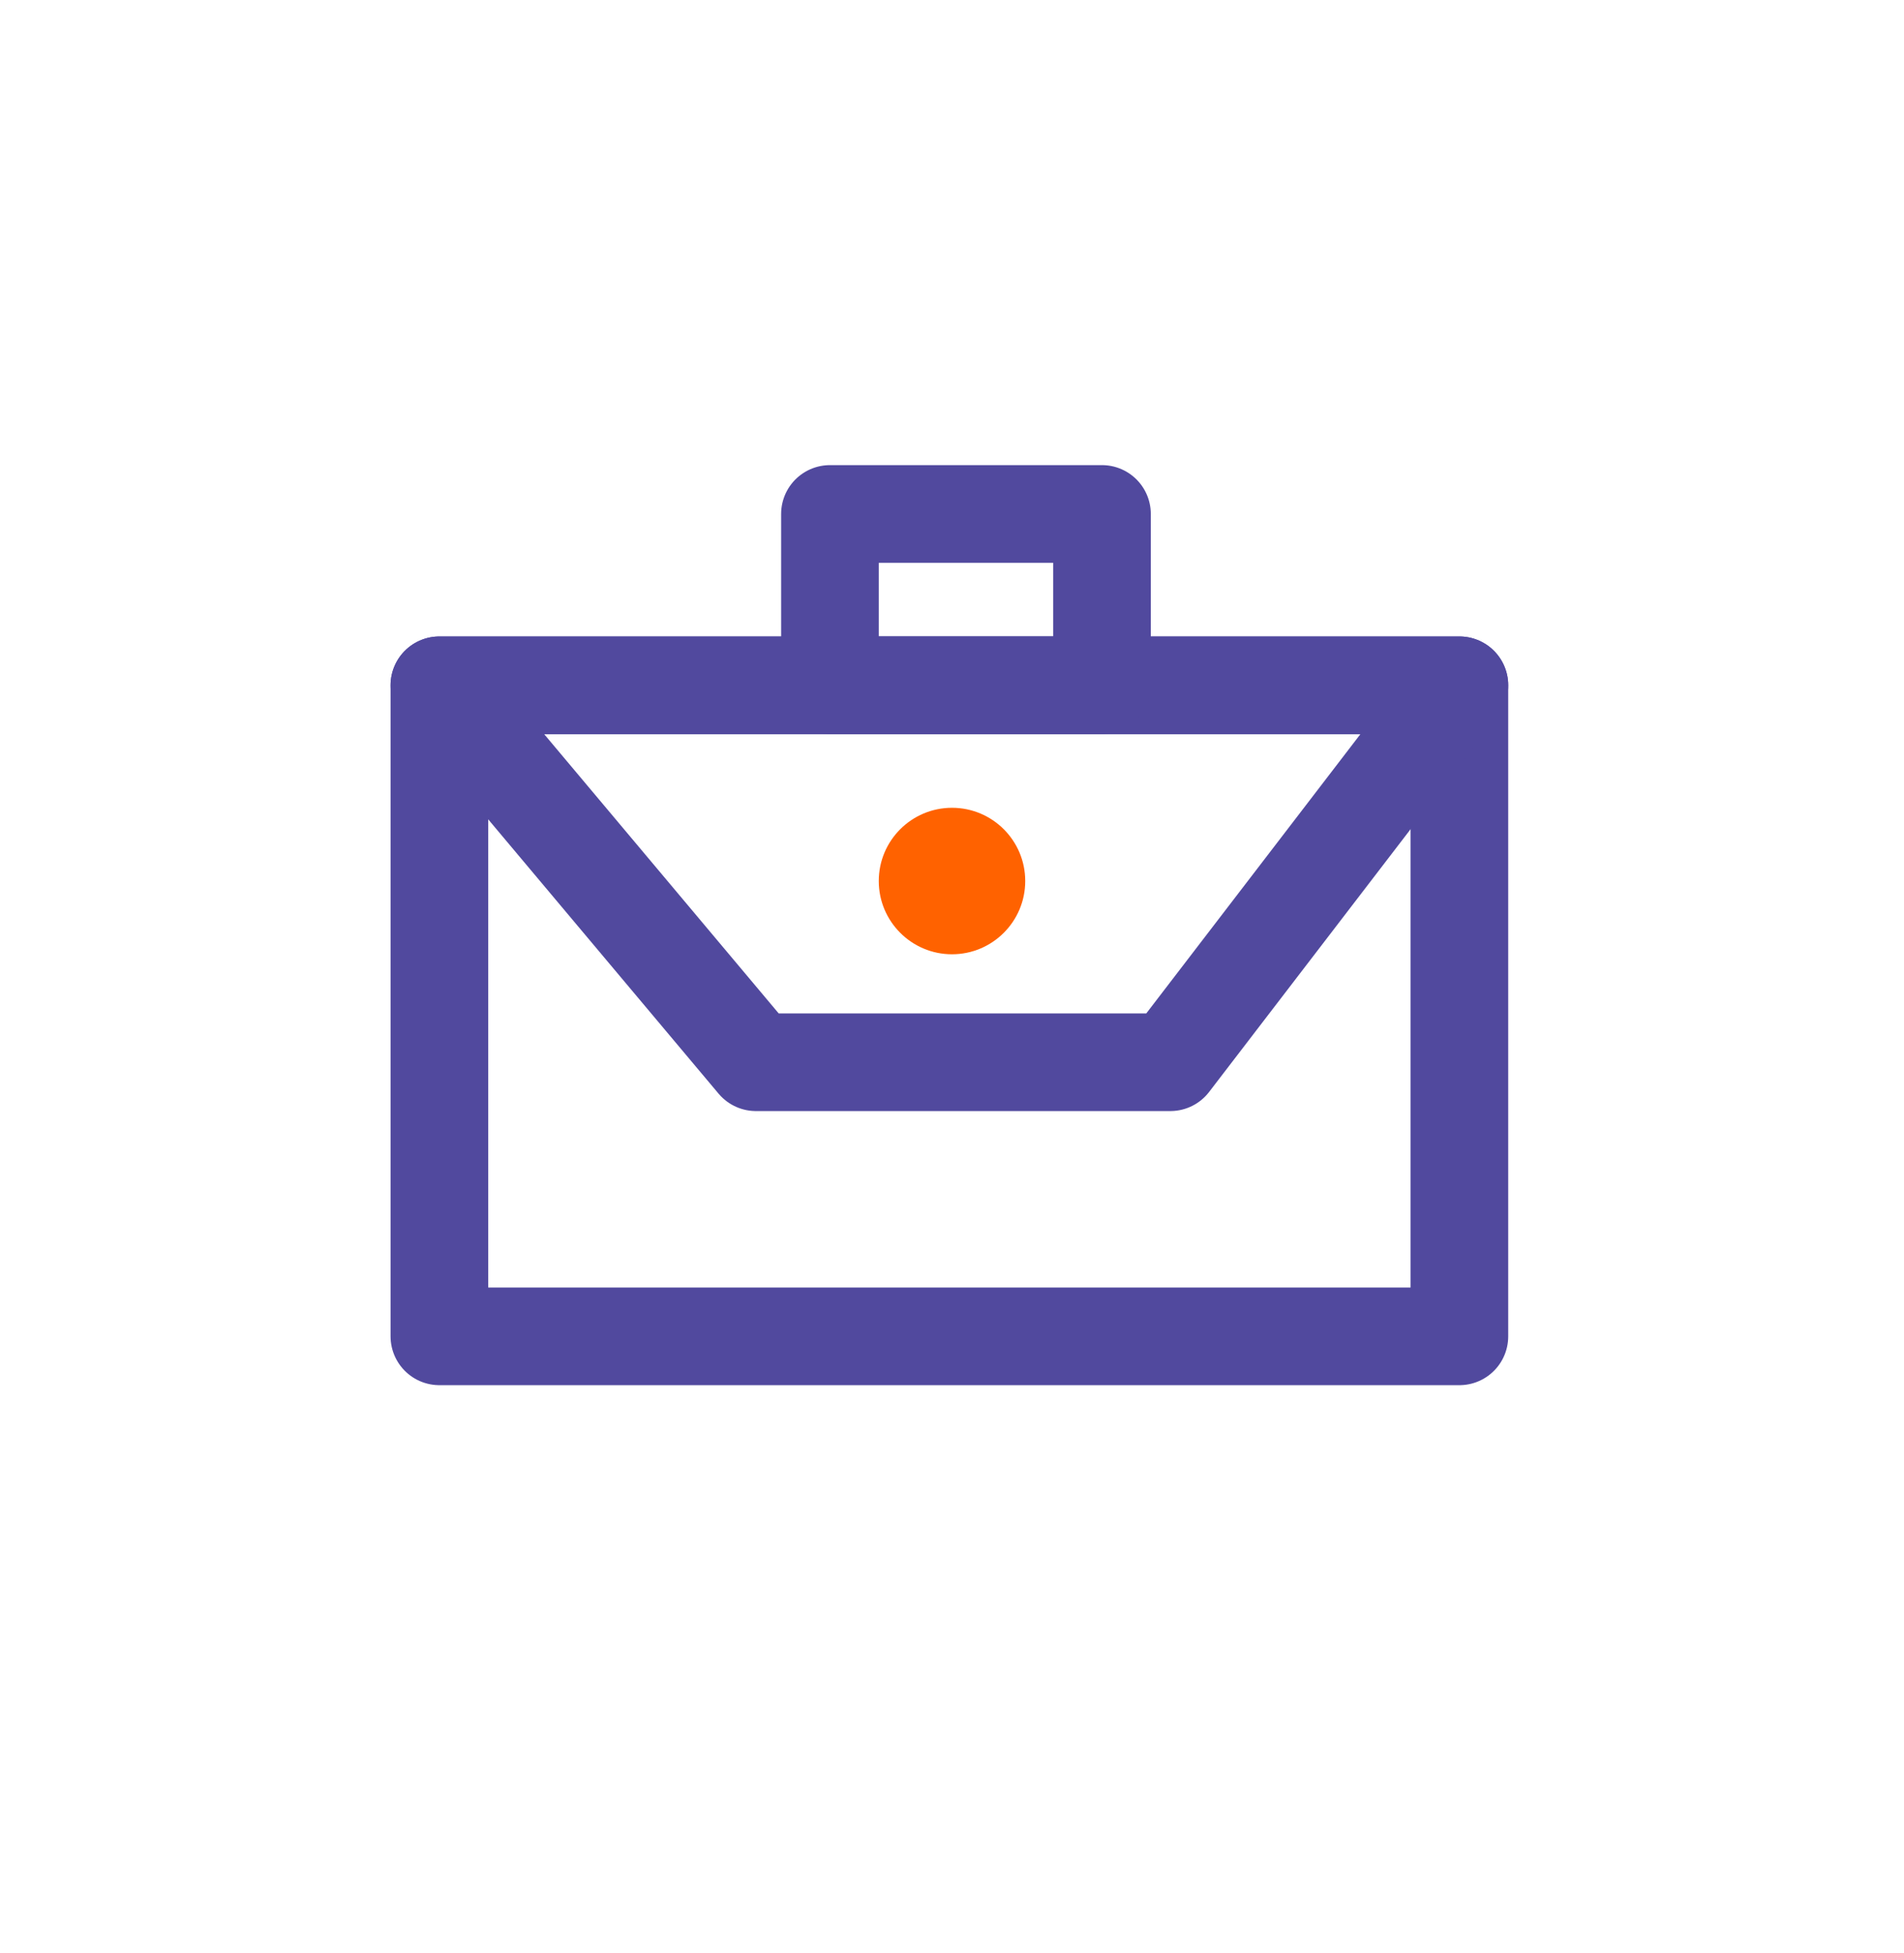
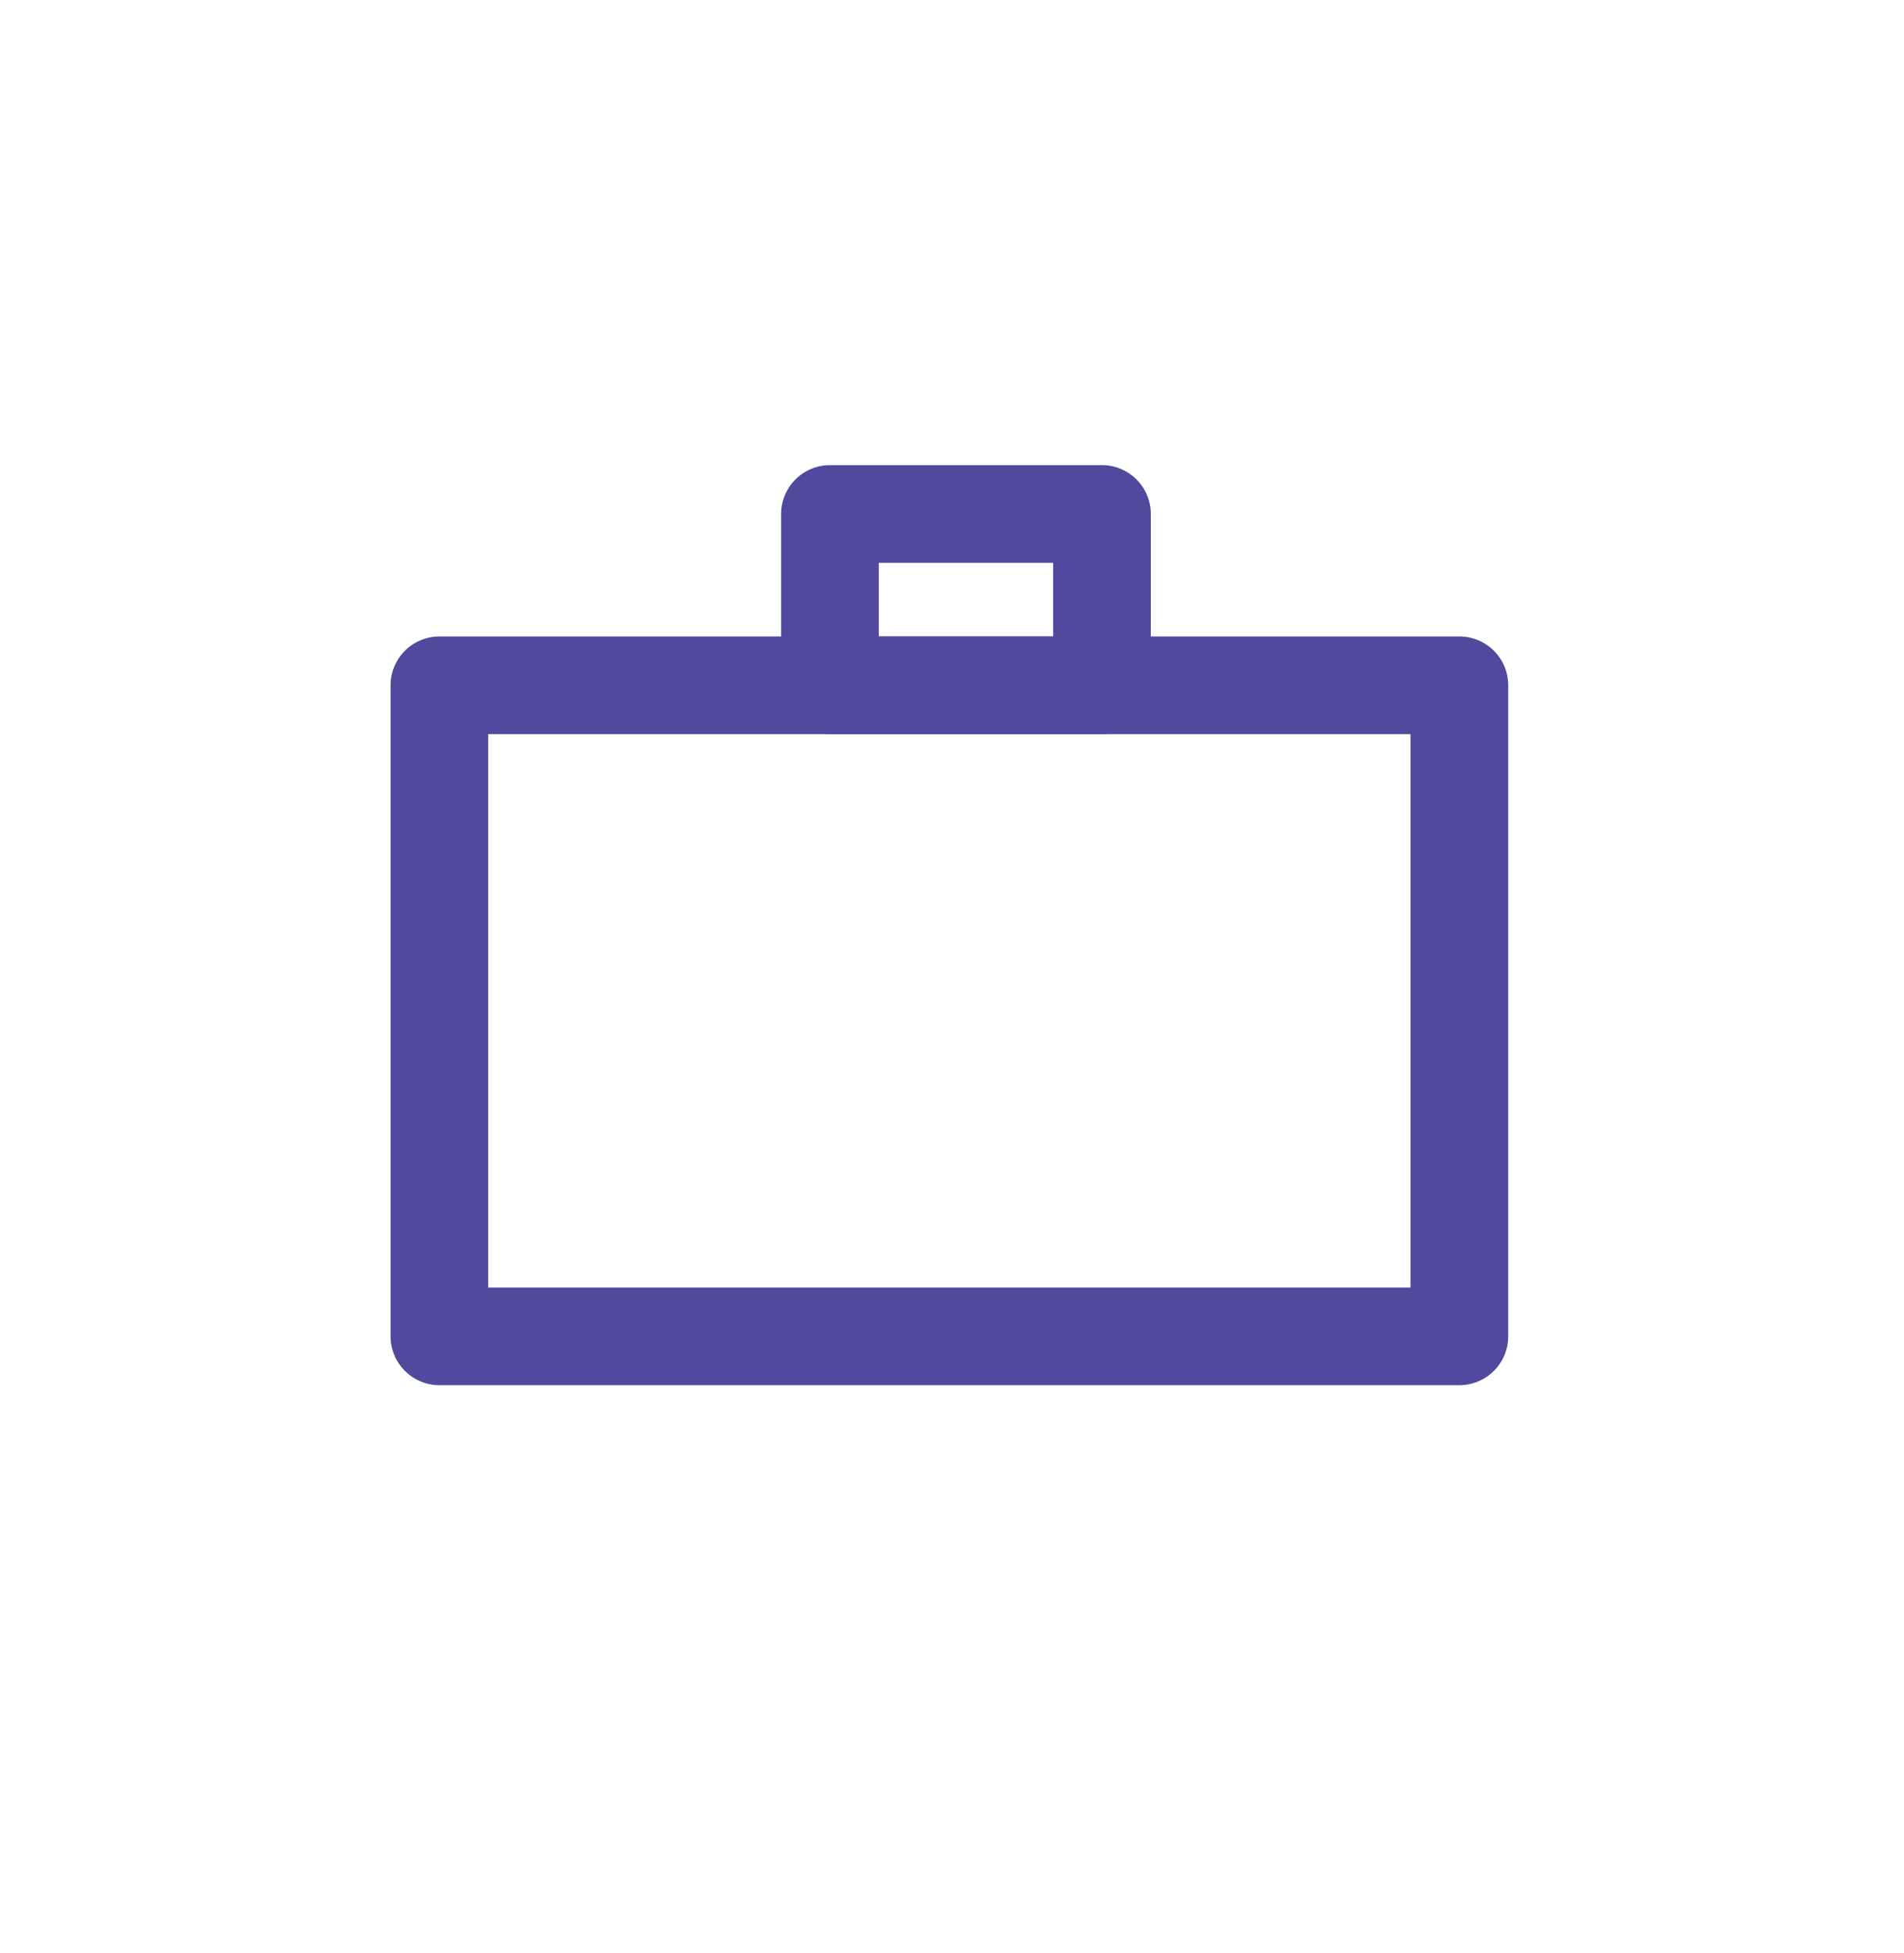
<svg xmlns="http://www.w3.org/2000/svg" width="39" height="40" viewBox="0 0 39 40" fill="none">
  <path d="M29.893 14.035H9V27.369H29.893V14.035Z" stroke="#51499E" stroke-width="2" stroke-linecap="round" stroke-linejoin="round" />
-   <path d="M9 14.035H29.893L23.973 21.755H15.484L9 14.035Z" stroke="#51499E" stroke-width="2" stroke-linecap="round" stroke-linejoin="round" />
-   <path d="M19.5 19.544C20.328 19.544 21 18.872 21 18.044C21 17.215 20.328 16.544 19.5 16.544C18.672 16.544 18 17.215 18 18.044C18 18.872 18.672 19.544 19.5 19.544Z" fill="#FF6200" />
-   <path d="M22.572 10.526H17V14.035H22.572V10.526Z" stroke="#51499E" stroke-width="2" stroke-linecap="round" stroke-linejoin="round" />
+   <path d="M22.572 10.526H17V14.035H22.572V10.526" stroke="#51499E" stroke-width="2" stroke-linecap="round" stroke-linejoin="round" />
</svg>